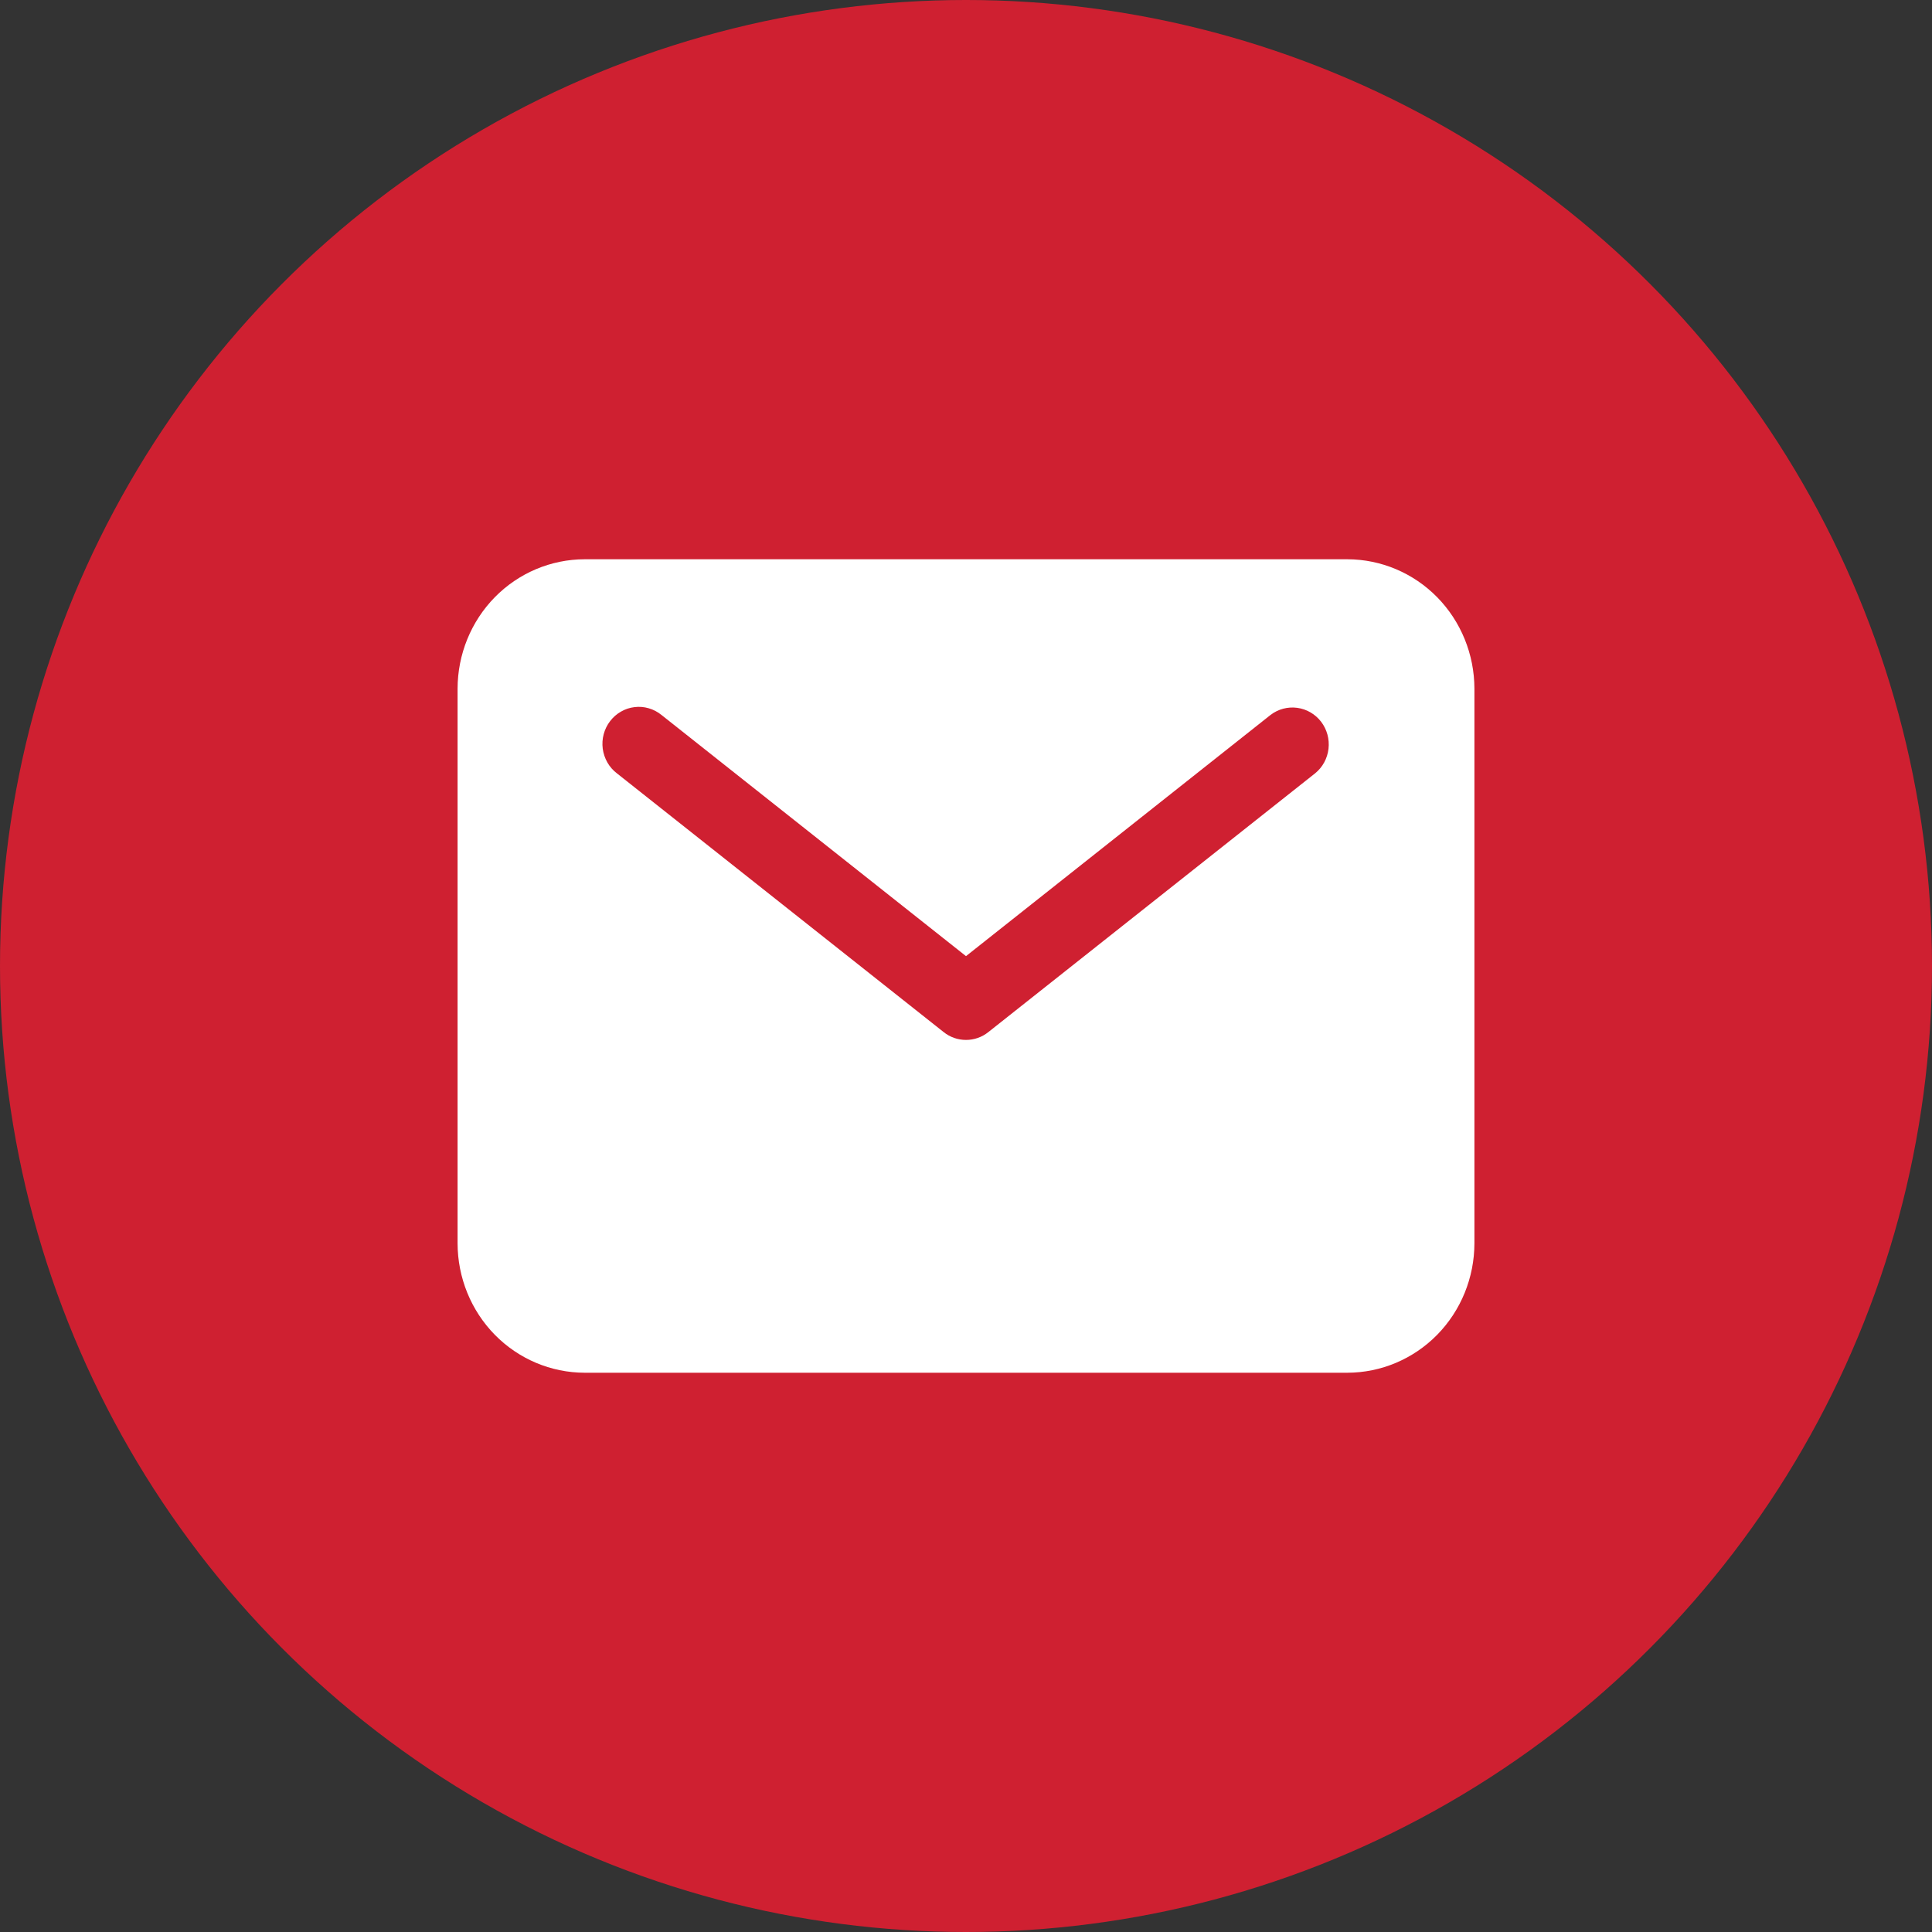
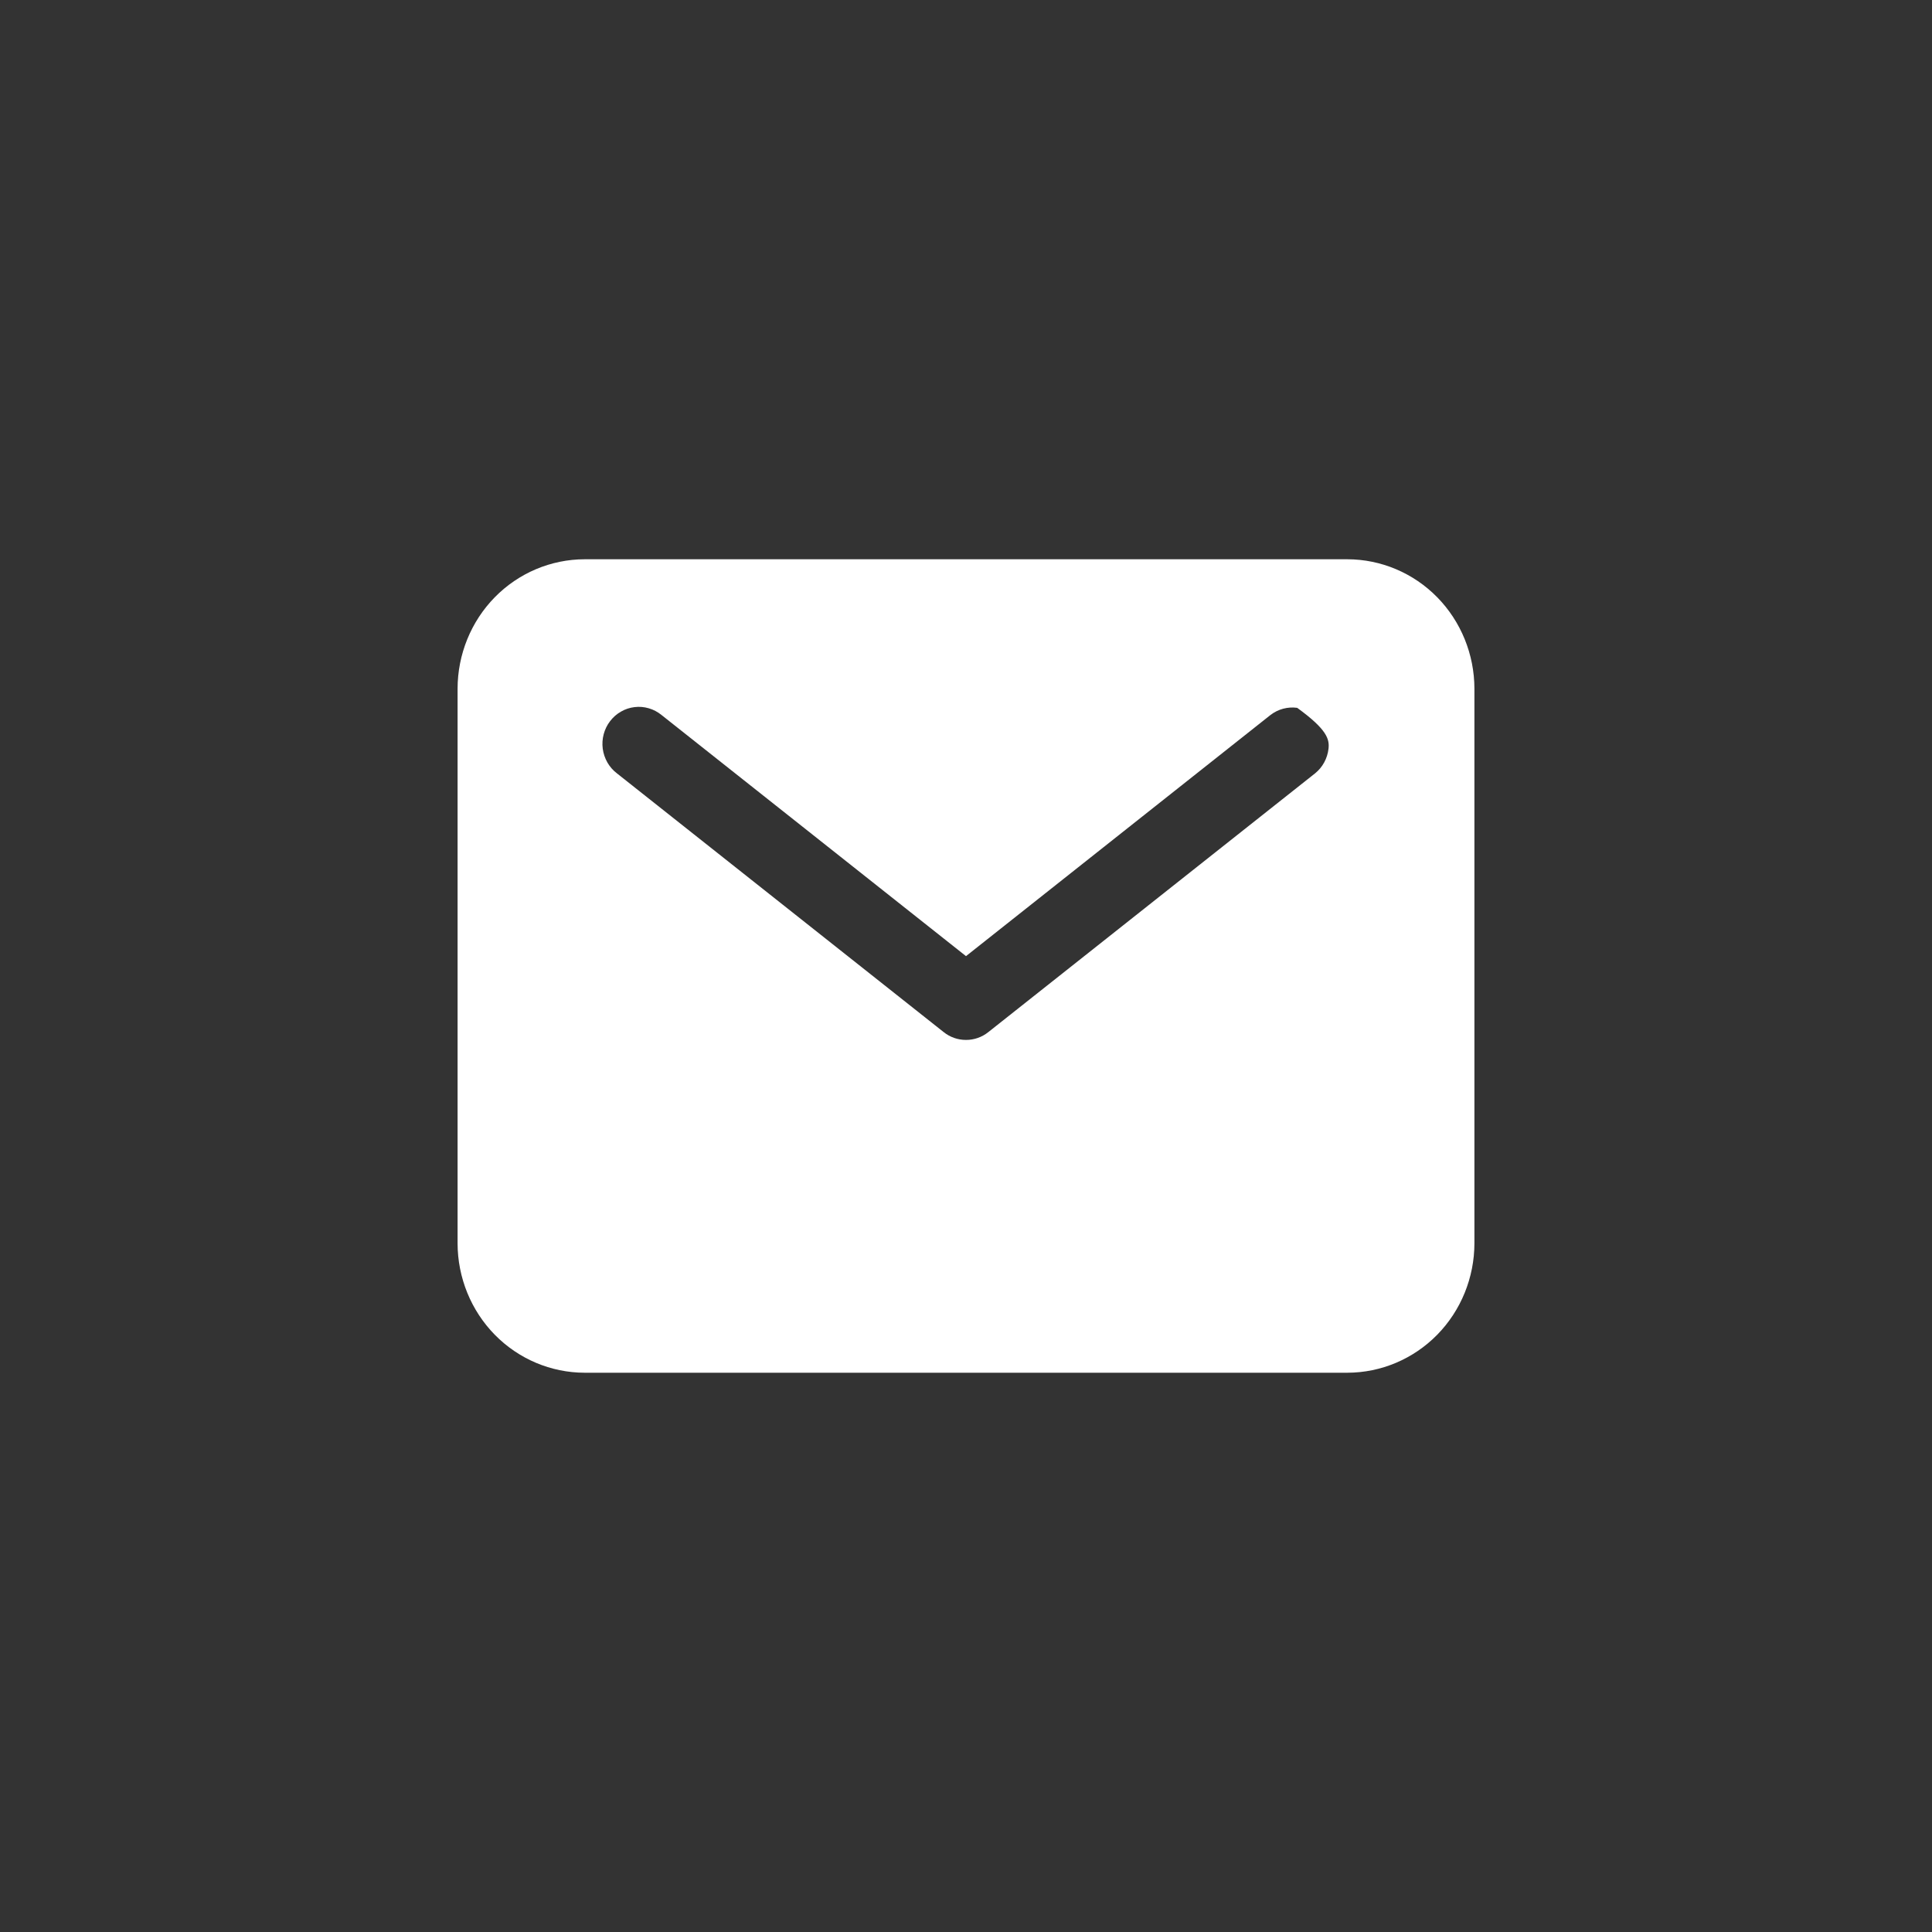
<svg xmlns="http://www.w3.org/2000/svg" width="38" height="38" viewBox="0 0 38 38" fill="none">
  <rect x="0" y="0" width="38" height="38" fill="#333333" stroke="none" />
-   <circle cx="19" cy="19" r="19" fill="#CF2031" />
-   <path d="M26.5 11H11.5C10.837 11.001 10.202 11.269 9.733 11.746C9.264 12.224 9.001 12.871 9 13.546V24.454C9.001 25.129 9.264 25.776 9.733 26.254C10.202 26.731 10.837 26.999 11.5 27H26.5C27.163 26.999 27.798 26.731 28.267 26.254C28.736 25.776 28.999 25.129 29 24.454V13.546C28.999 12.871 28.736 12.224 28.267 11.746C27.798 11.269 27.163 11.001 26.5 11ZM25.867 15.21L19.438 20.301C19.313 20.401 19.159 20.454 19 20.454C18.841 20.454 18.687 20.401 18.562 20.301L12.133 15.21C12.057 15.152 11.994 15.08 11.946 14.996C11.899 14.913 11.868 14.821 11.855 14.726C11.843 14.63 11.849 14.533 11.874 14.44C11.899 14.347 11.941 14.26 12 14.184C12.058 14.108 12.13 14.044 12.213 13.997C12.295 13.949 12.386 13.919 12.48 13.908C12.574 13.896 12.669 13.904 12.76 13.931C12.851 13.957 12.936 14.002 13.01 14.062L19 18.806L24.99 14.062C25.14 13.947 25.328 13.897 25.514 13.922C25.7 13.947 25.869 14.045 25.985 14.196C26.1 14.347 26.152 14.538 26.13 14.728C26.108 14.918 26.014 15.091 25.867 15.21Z" fill="white" />
+   <path d="M26.5 11H11.5C10.837 11.001 10.202 11.269 9.733 11.746C9.264 12.224 9.001 12.871 9 13.546V24.454C9.001 25.129 9.264 25.776 9.733 26.254C10.202 26.731 10.837 26.999 11.5 27H26.5C27.163 26.999 27.798 26.731 28.267 26.254C28.736 25.776 28.999 25.129 29 24.454V13.546C28.999 12.871 28.736 12.224 28.267 11.746C27.798 11.269 27.163 11.001 26.5 11ZM25.867 15.21L19.438 20.301C19.313 20.401 19.159 20.454 19 20.454C18.841 20.454 18.687 20.401 18.562 20.301L12.133 15.21C12.057 15.152 11.994 15.08 11.946 14.996C11.899 14.913 11.868 14.821 11.855 14.726C11.843 14.63 11.849 14.533 11.874 14.44C11.899 14.347 11.941 14.26 12 14.184C12.058 14.108 12.13 14.044 12.213 13.997C12.295 13.949 12.386 13.919 12.48 13.908C12.574 13.896 12.669 13.904 12.76 13.931C12.851 13.957 12.936 14.002 13.01 14.062L19 18.806L24.99 14.062C25.14 13.947 25.328 13.897 25.514 13.922C26.1 14.347 26.152 14.538 26.13 14.728C26.108 14.918 26.014 15.091 25.867 15.21Z" fill="white" />
</svg>